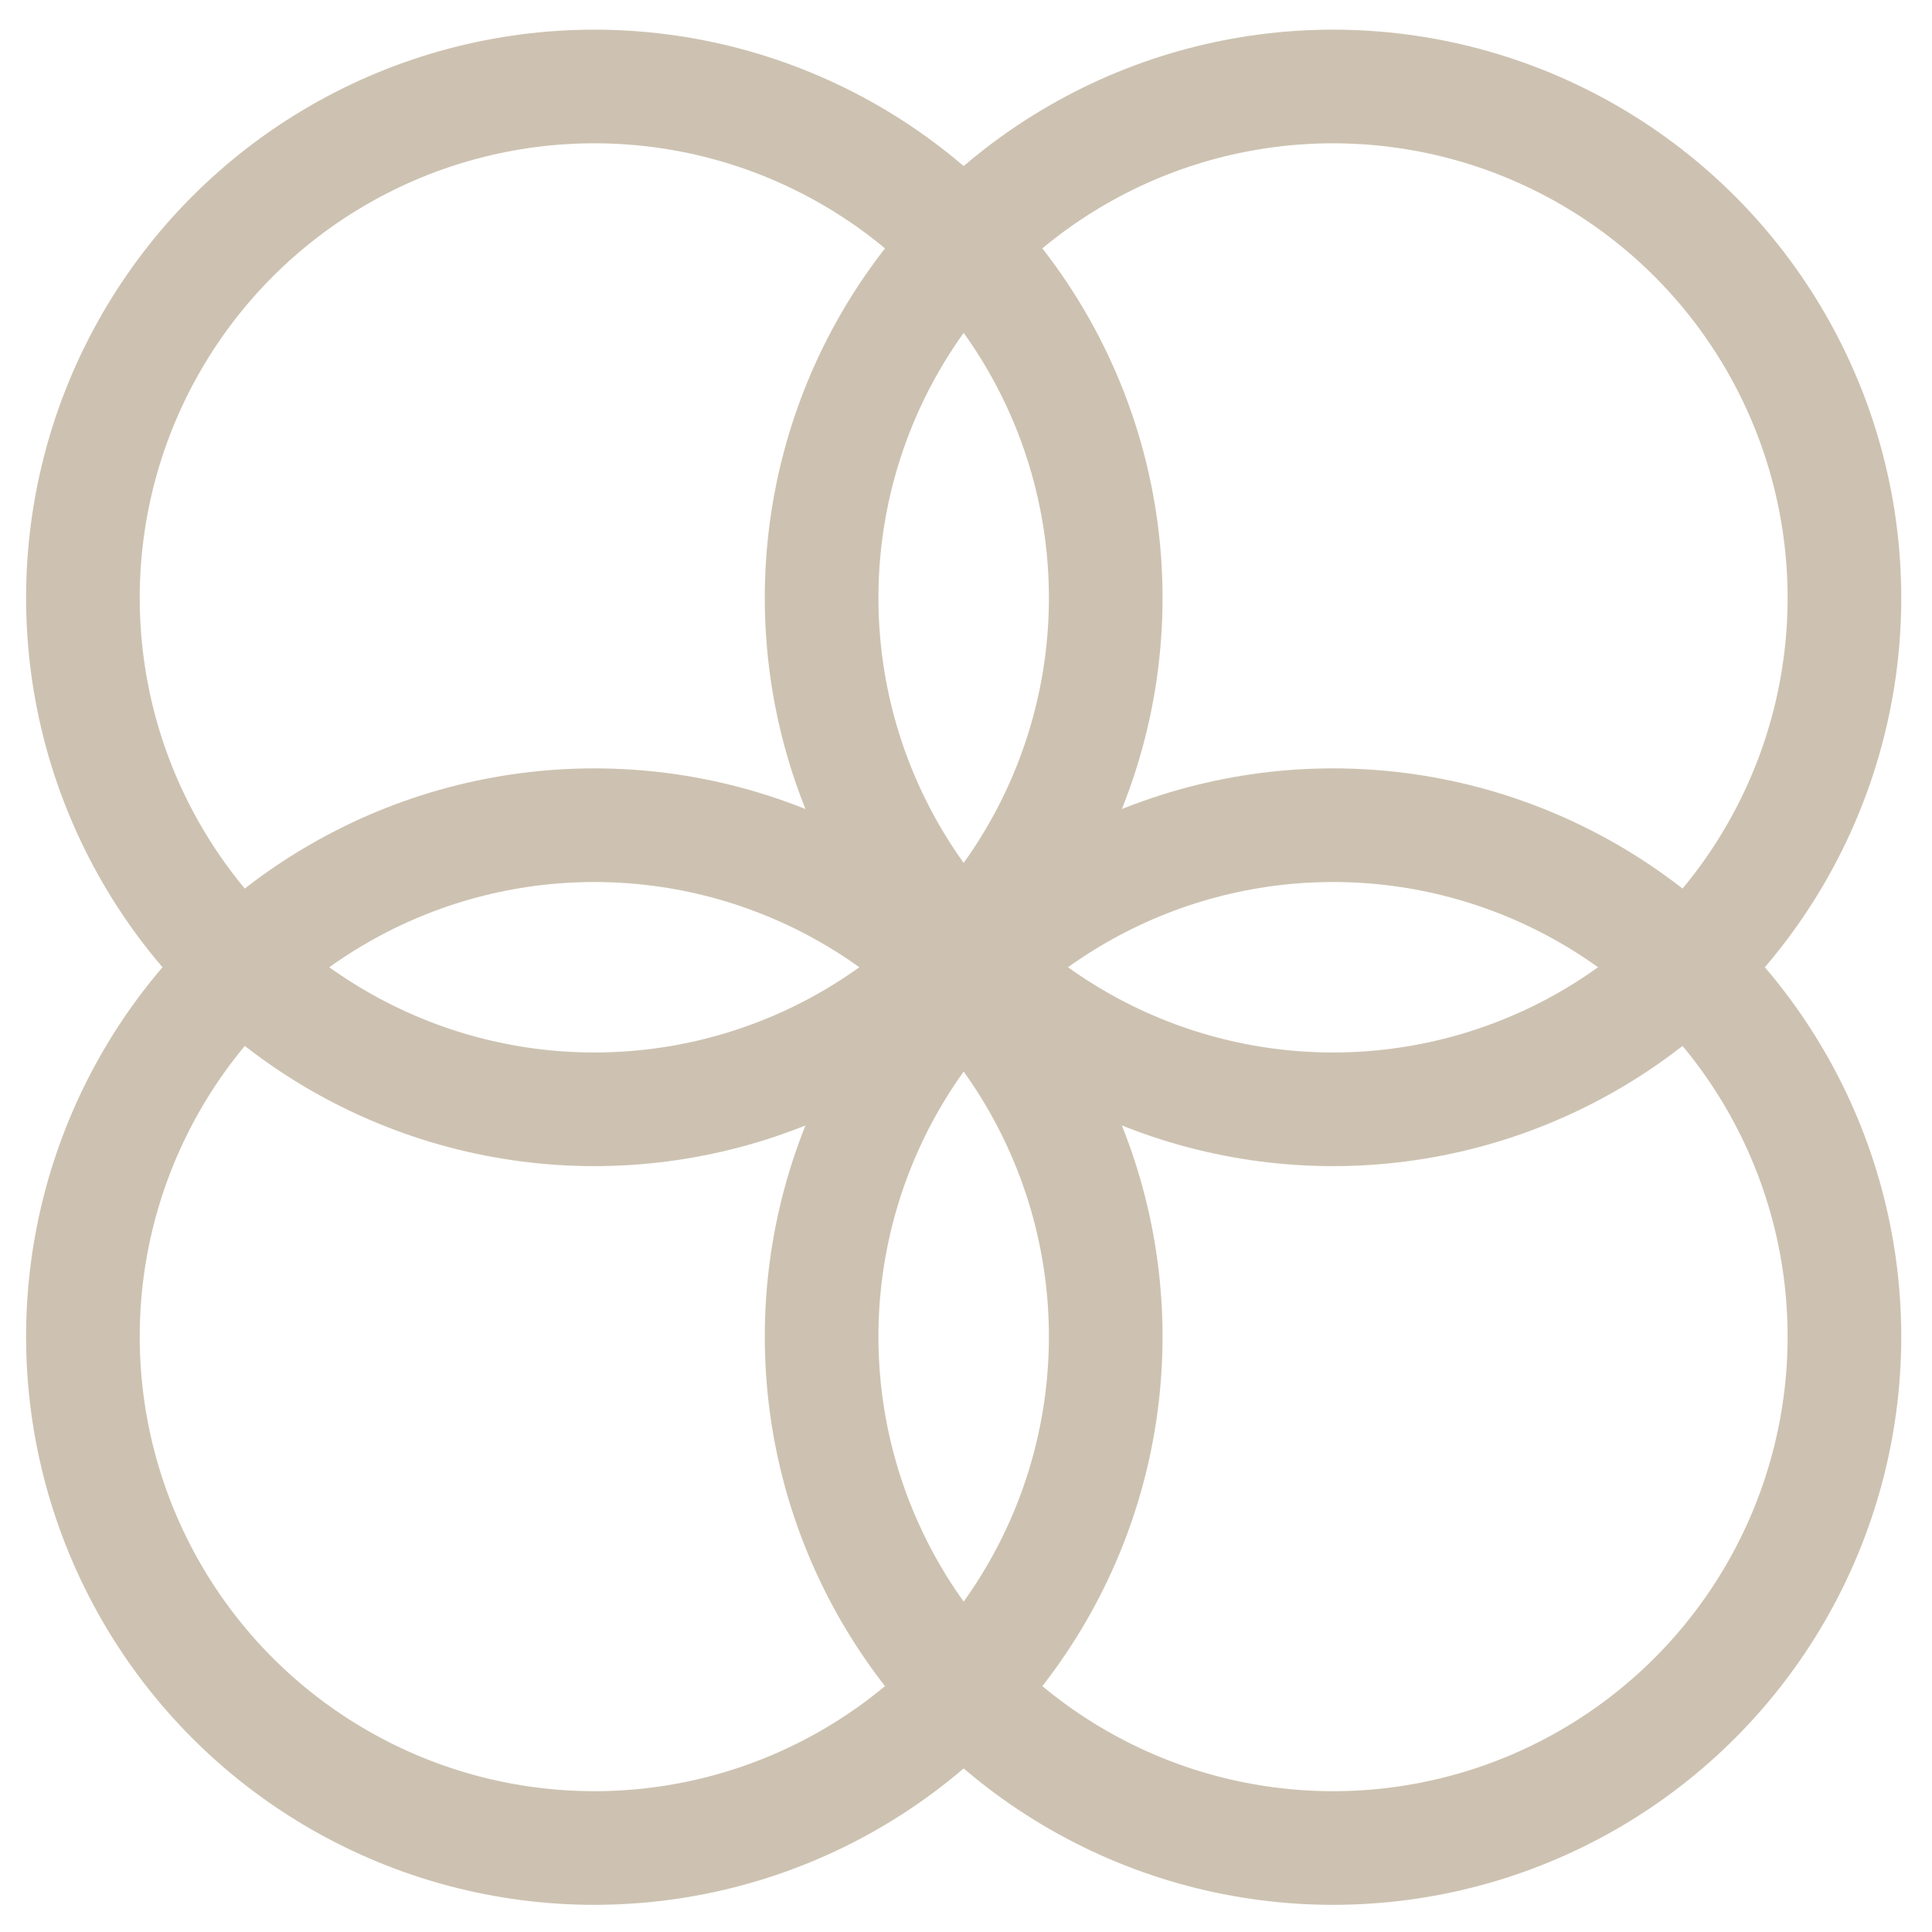
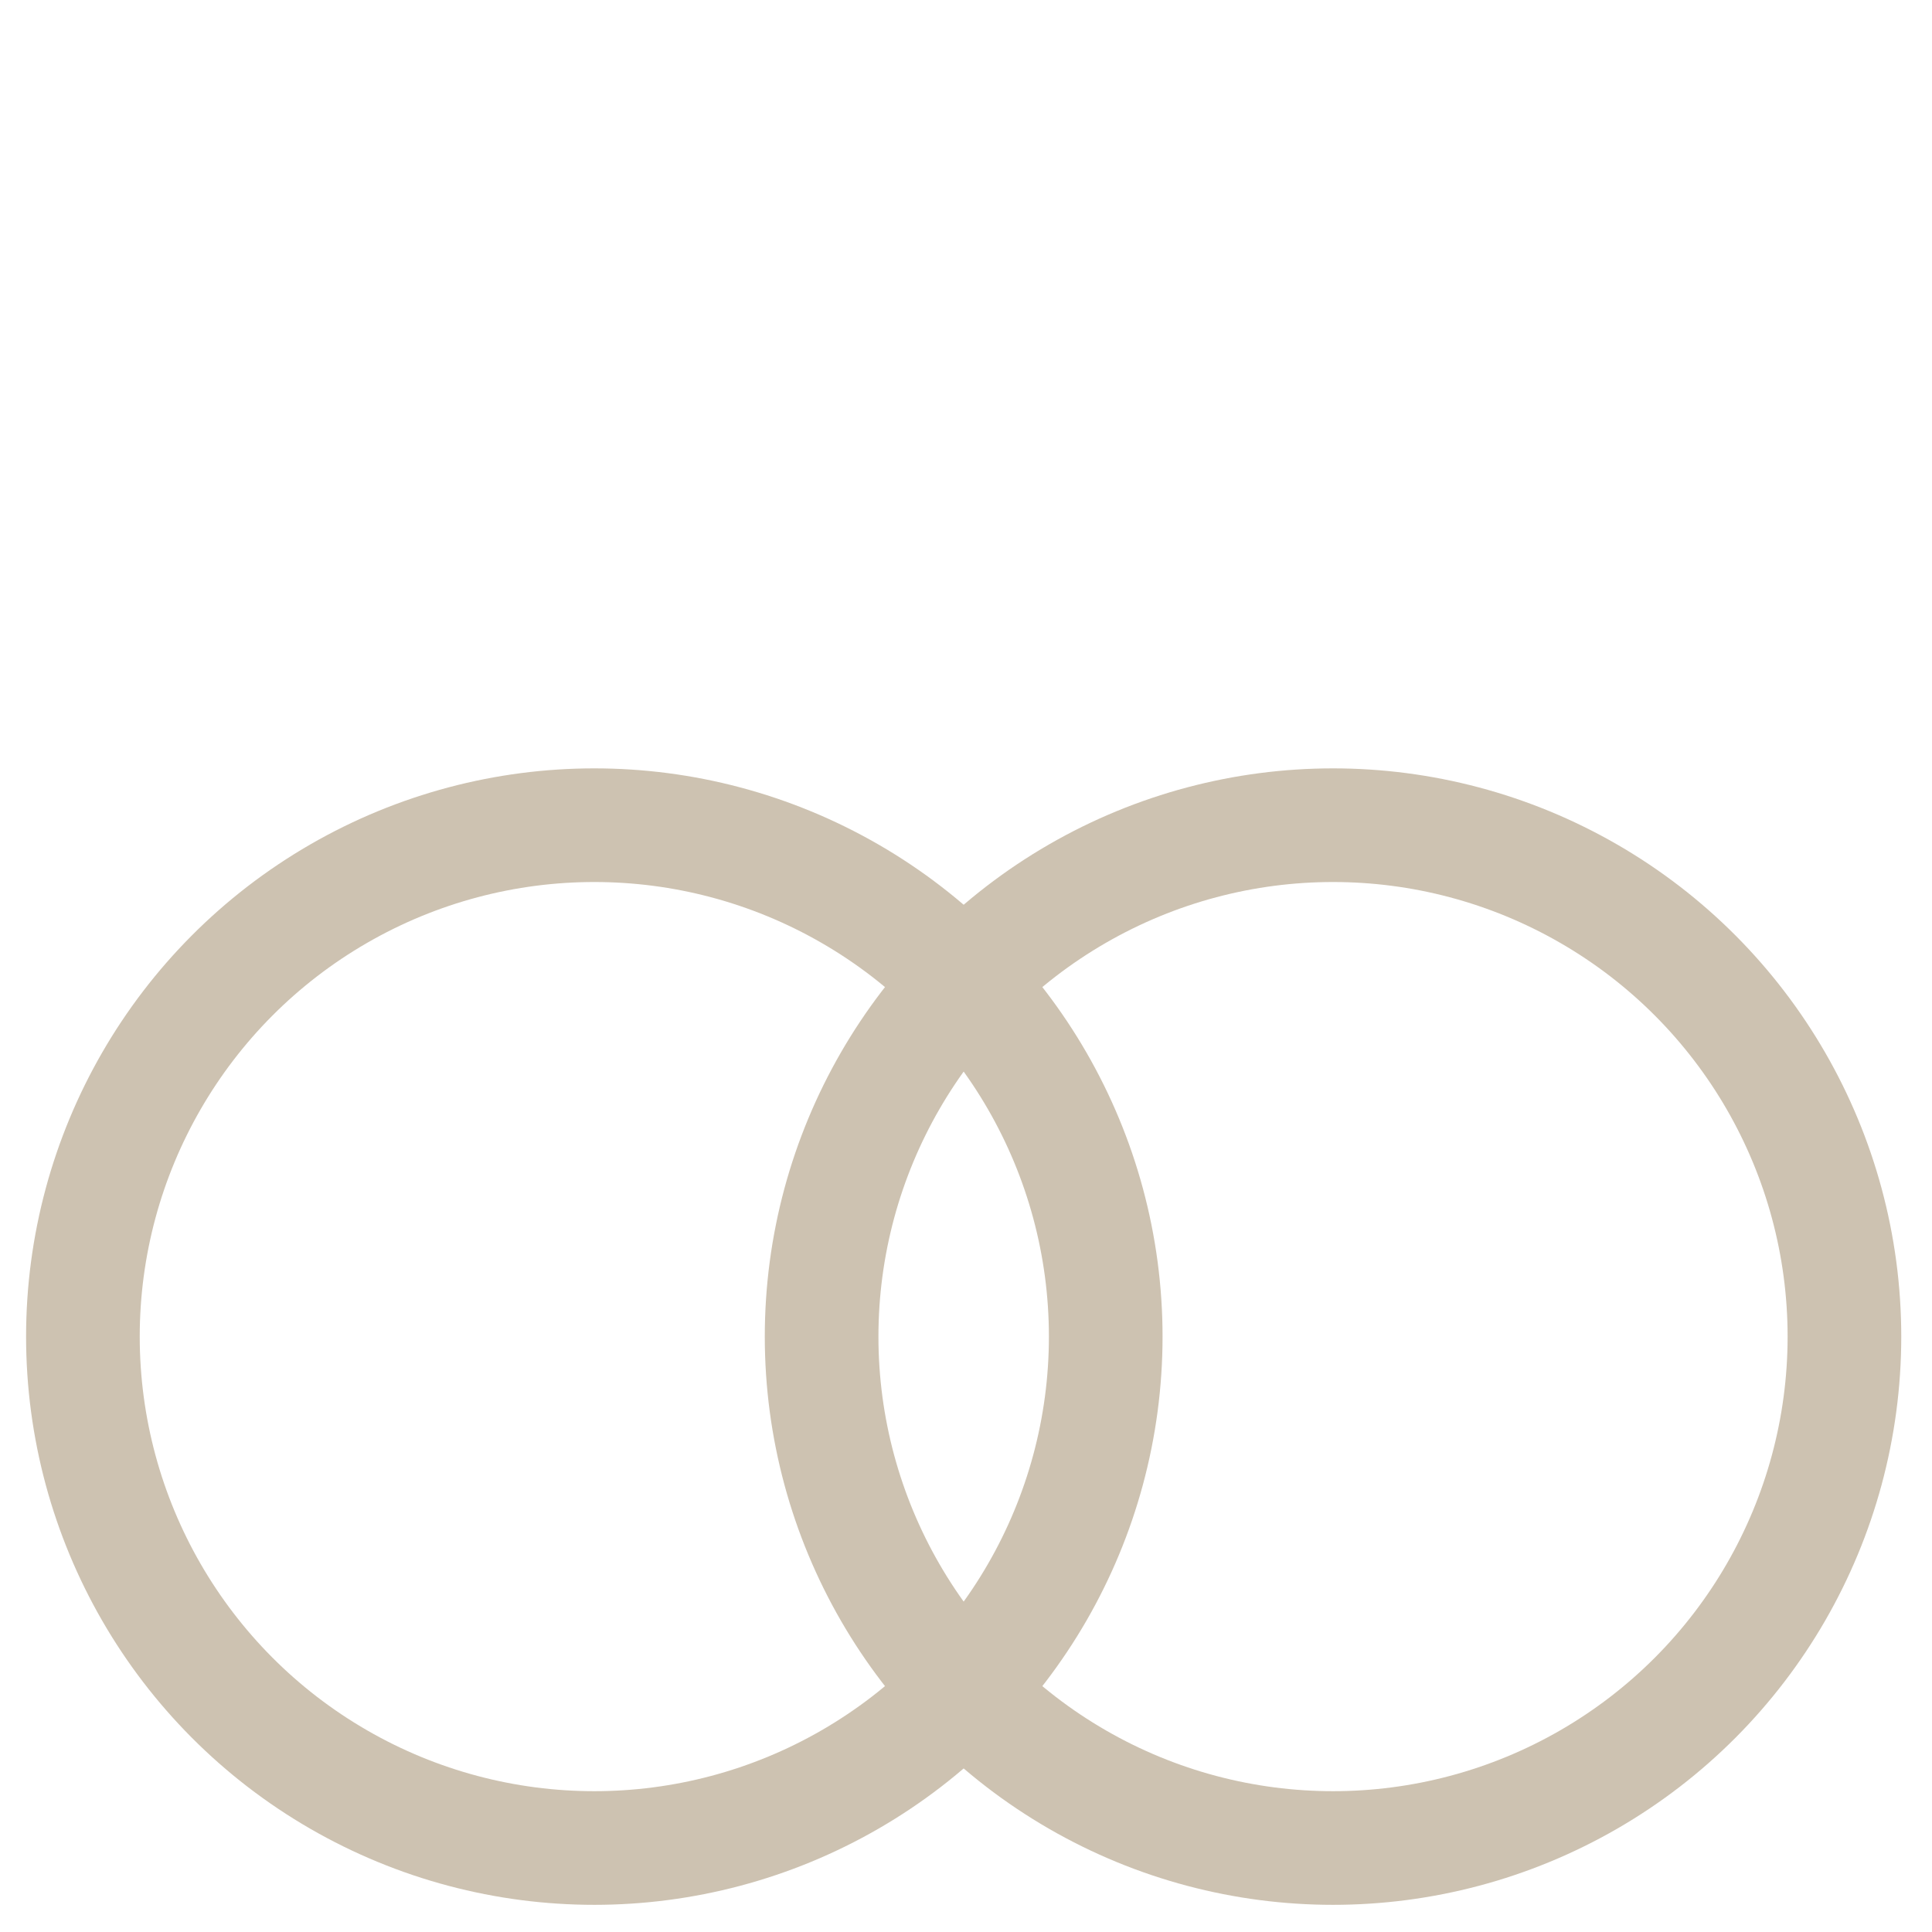
<svg xmlns="http://www.w3.org/2000/svg" width="34" height="34" viewBox="0 0 34 34" fill="none">
-   <circle cx="10.459" cy="10.522" r="9" stroke="#CDC2B1" stroke-width="2" />
-   <circle cx="23.459" cy="10.522" r="9" stroke="#CDC2B1" stroke-width="2" />
  <circle cx="10.459" cy="23.522" r="9" stroke="#CDC2B1" stroke-width="2" />
  <circle cx="23.459" cy="23.522" r="9" stroke="#CDC2B1" stroke-width="2" />
</svg>